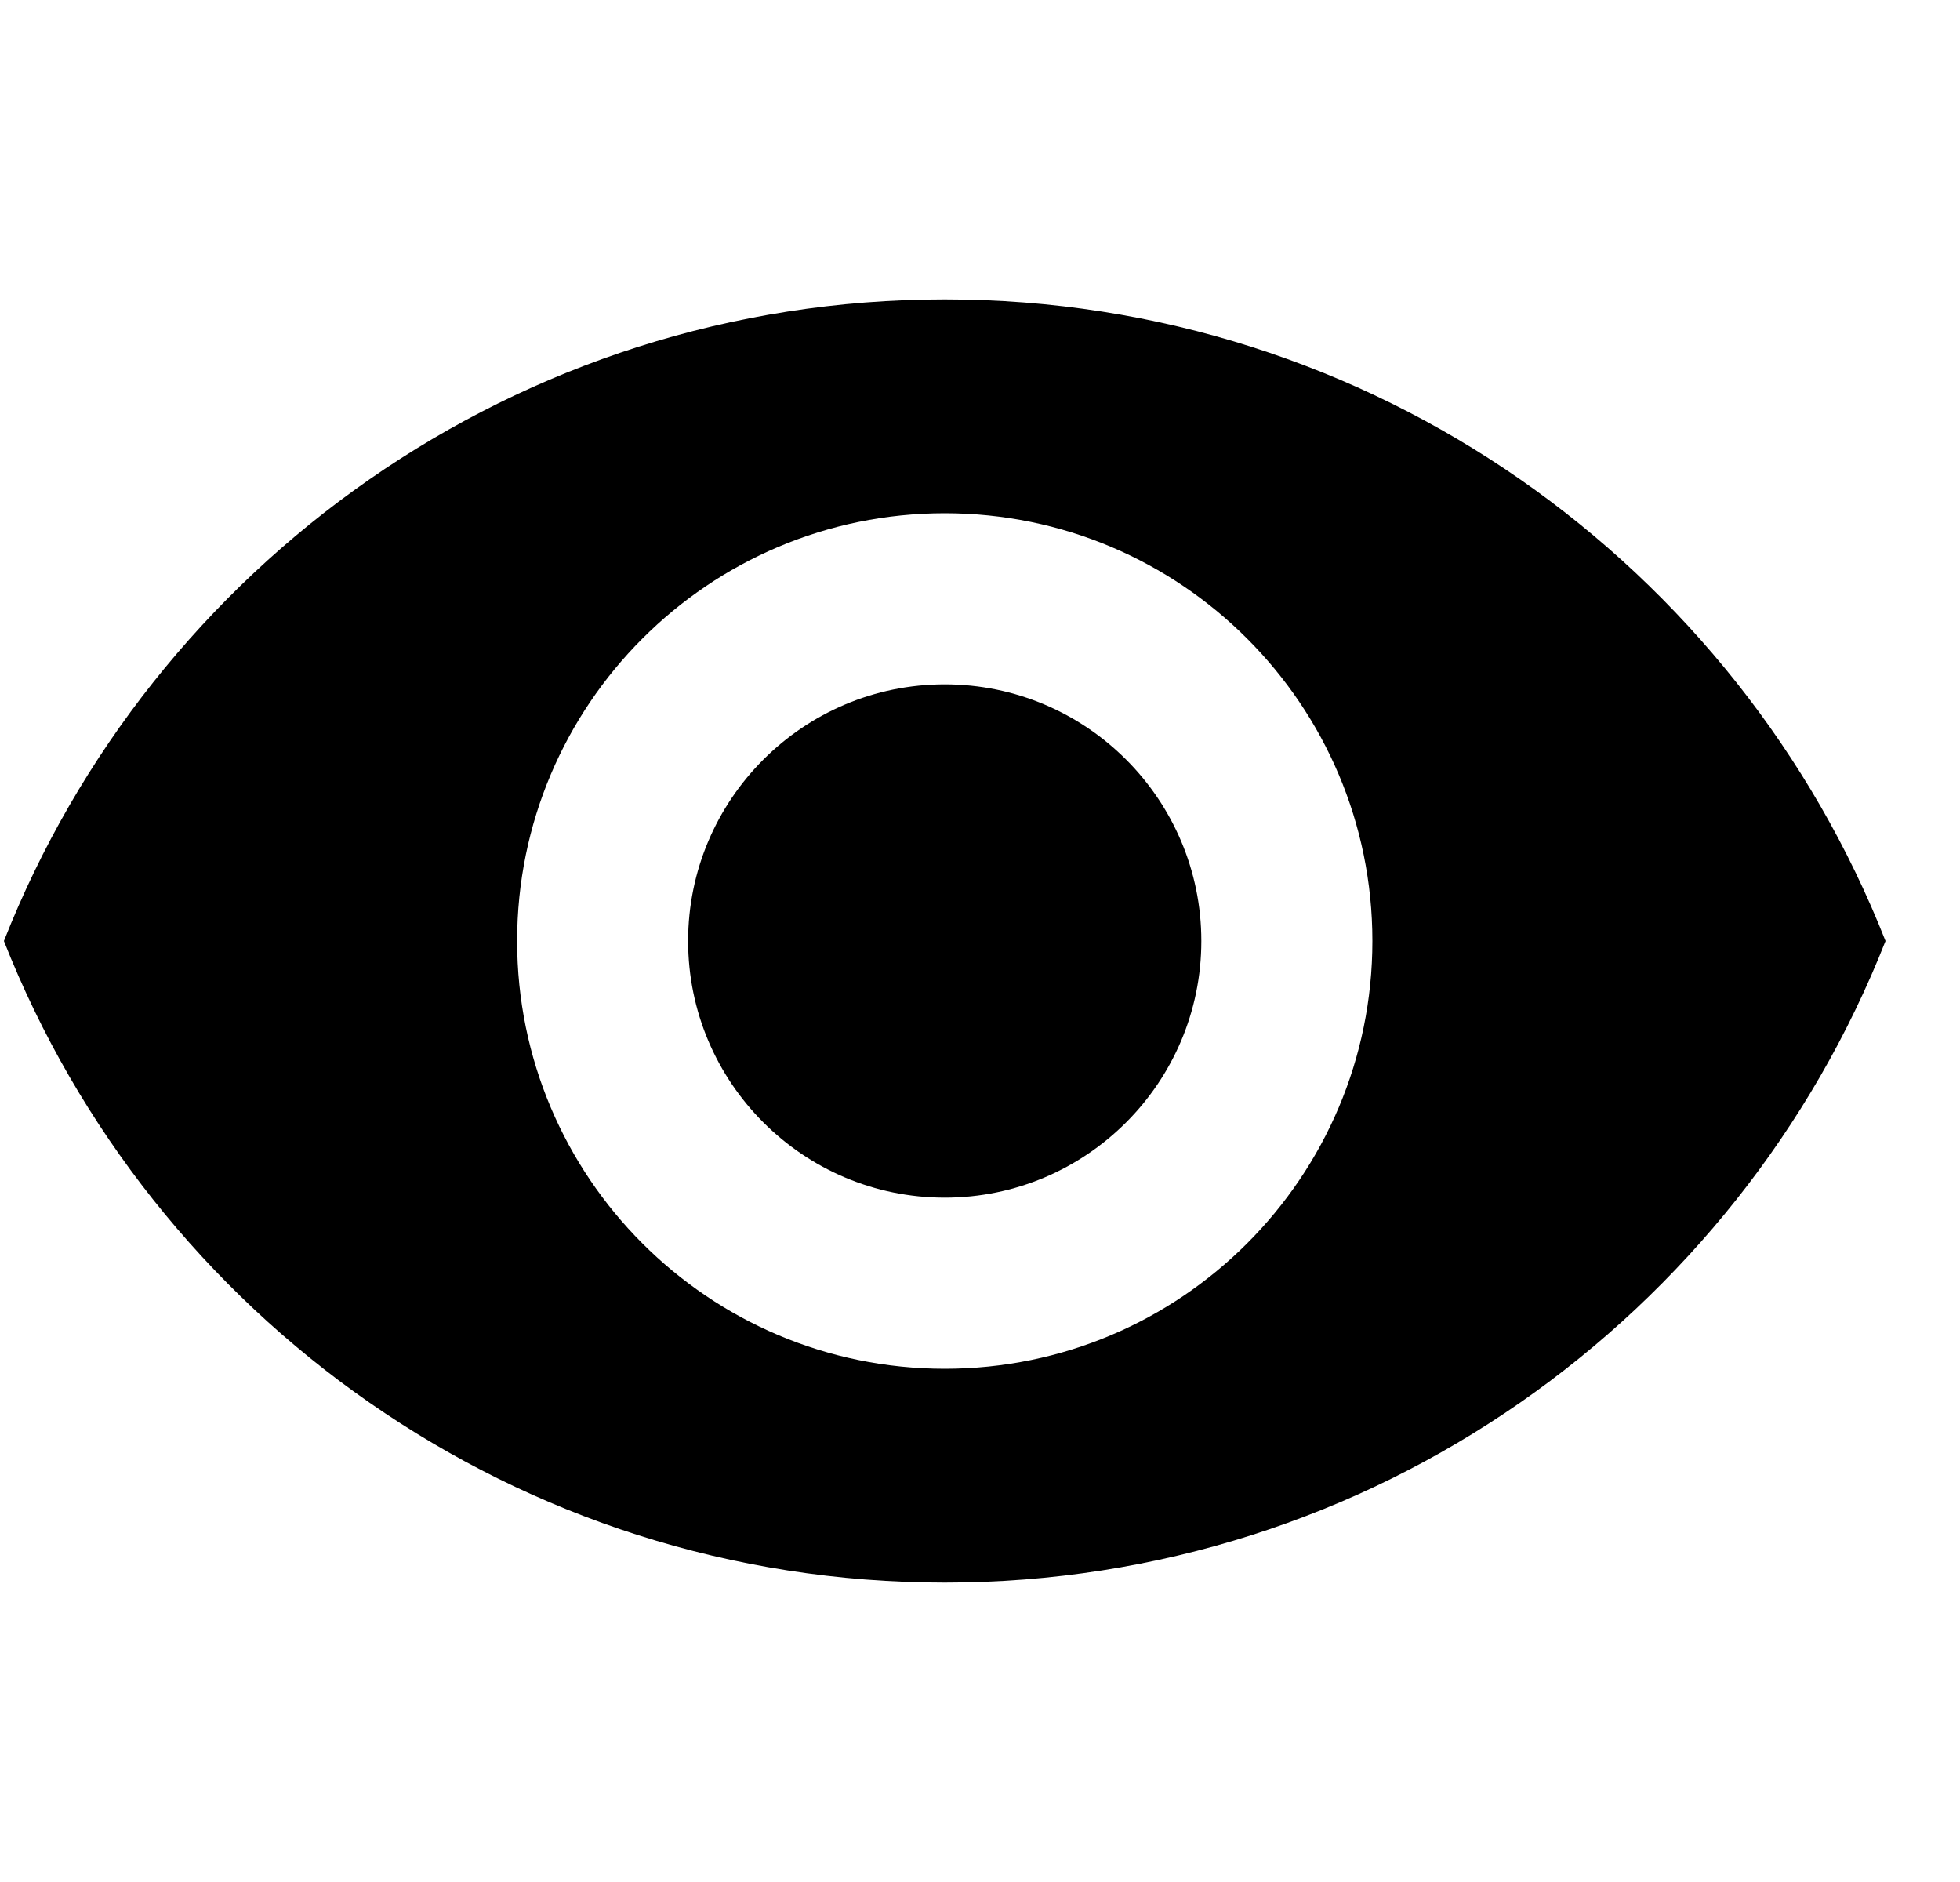
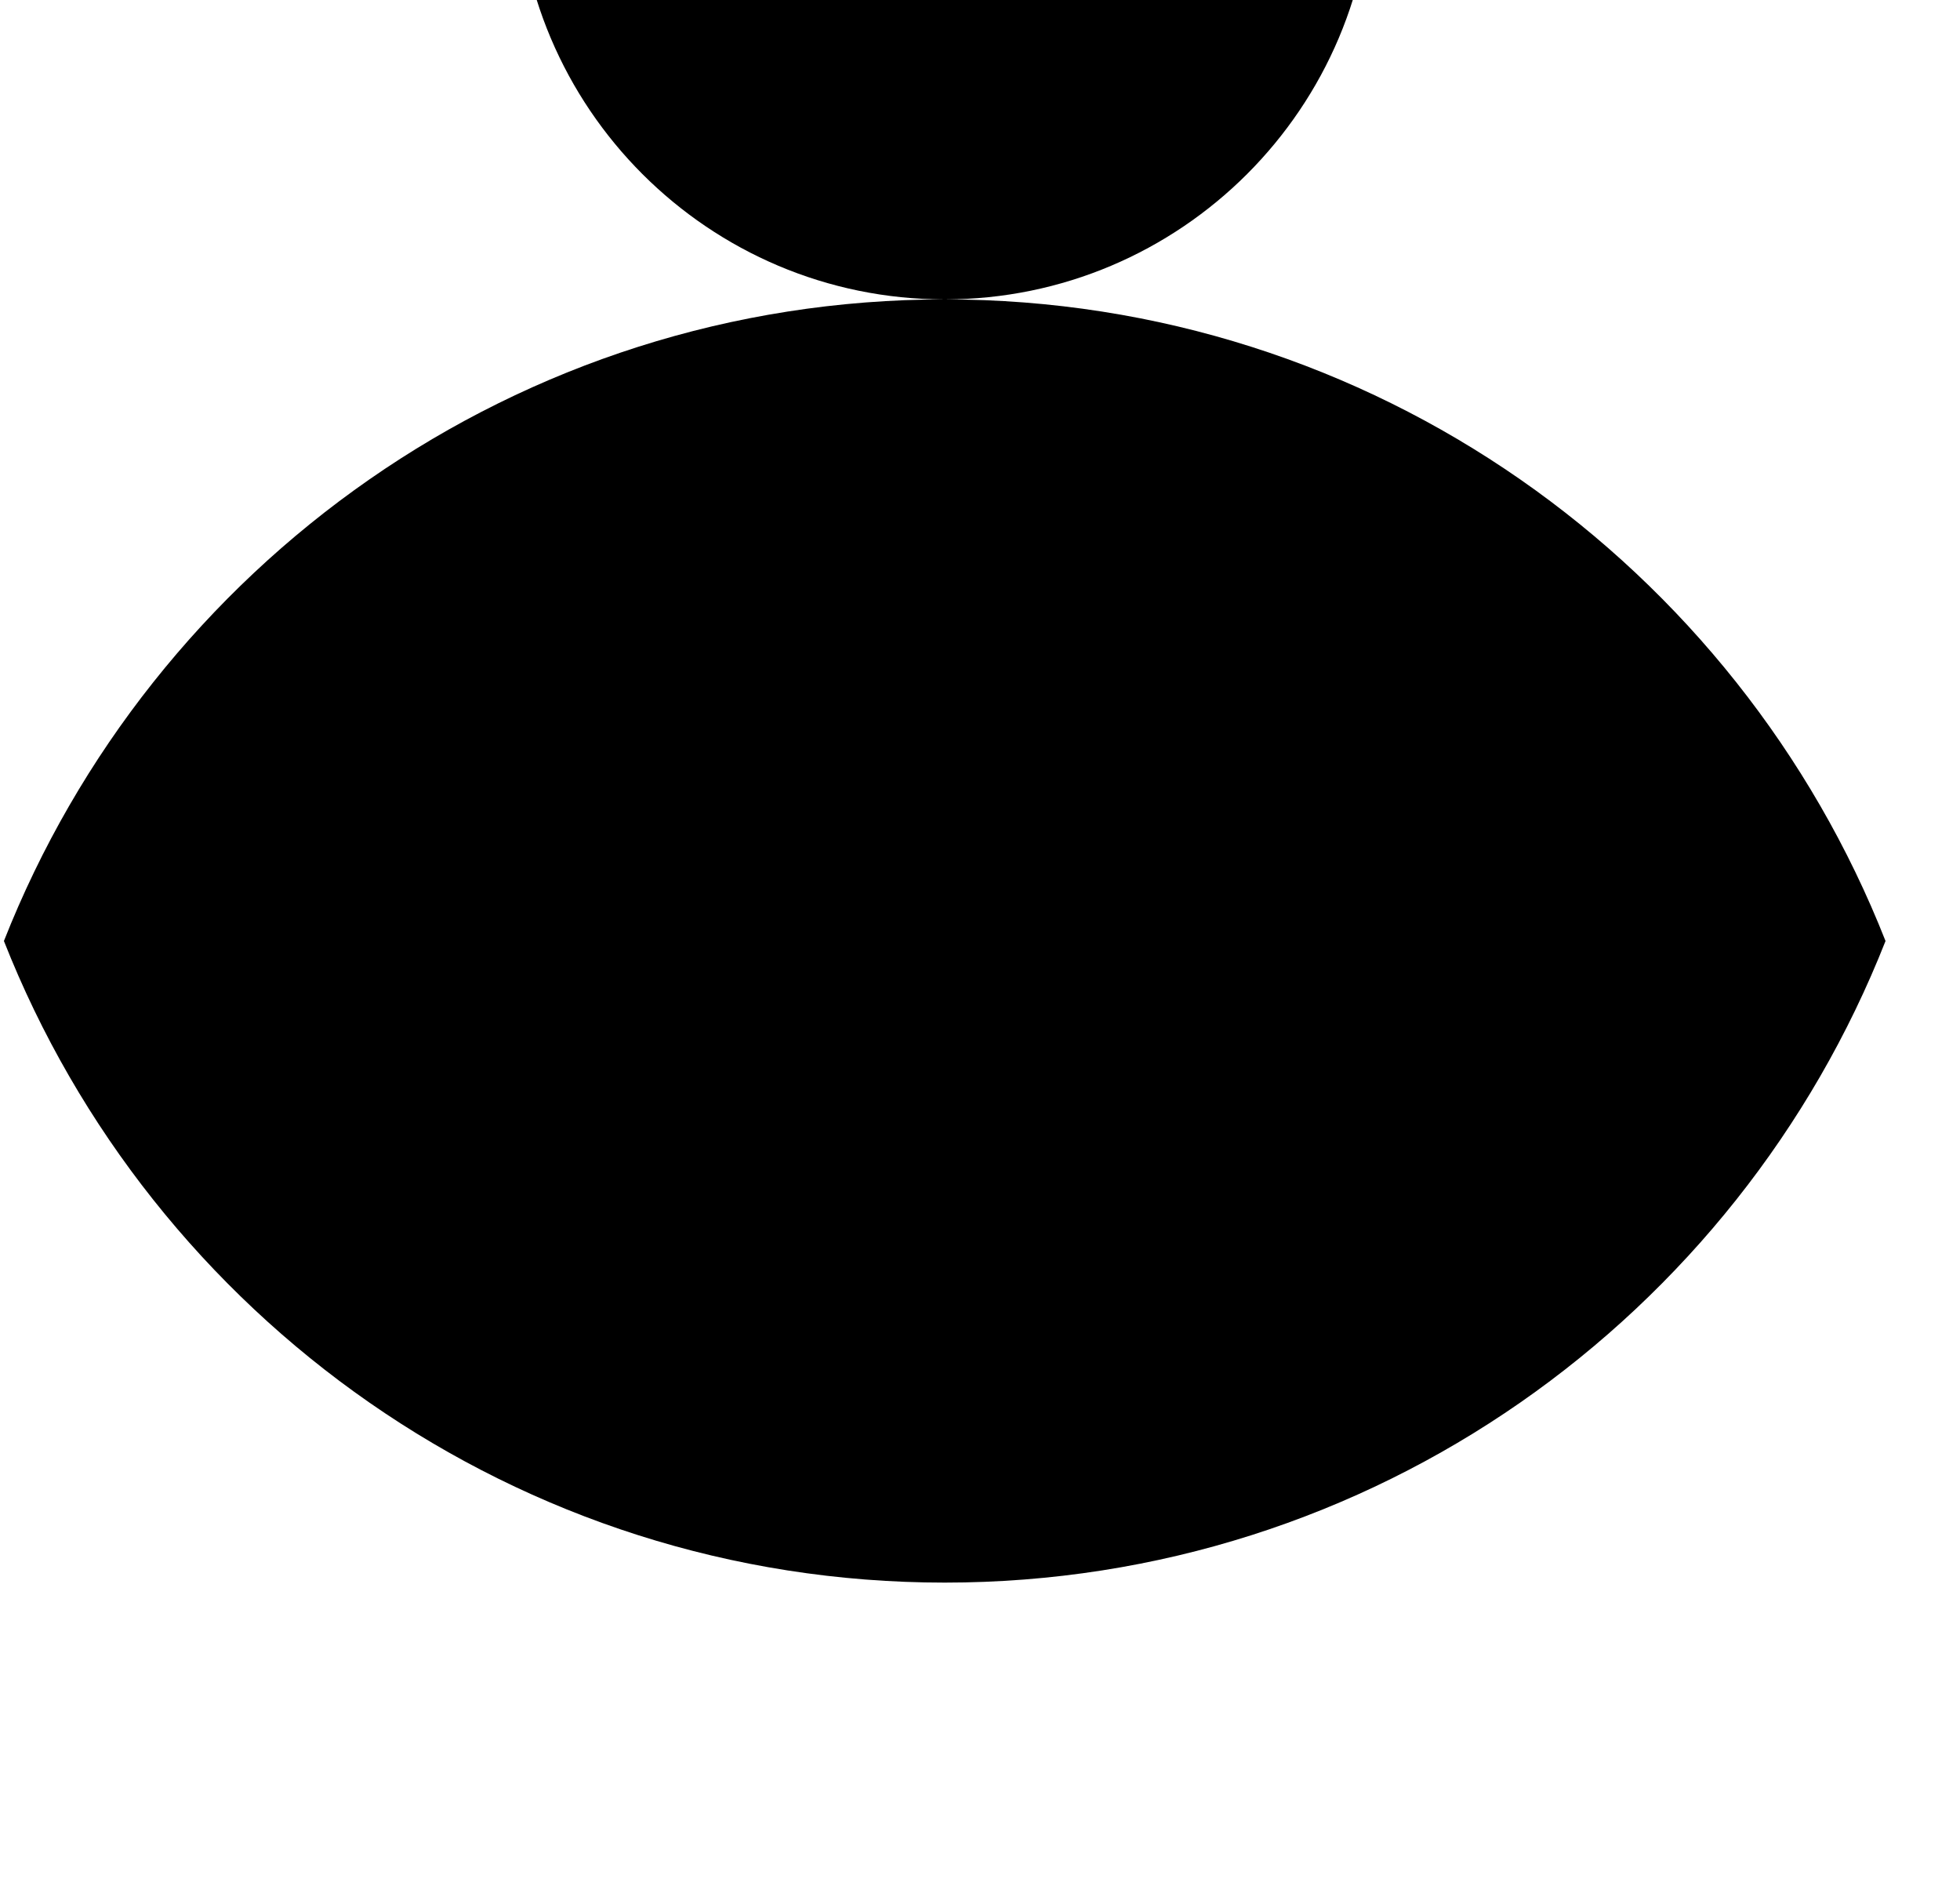
<svg xmlns="http://www.w3.org/2000/svg" width="100%" height="100%" viewBox="0 0 25 24" version="1.1" xml:space="preserve" style="fill-rule:evenodd;clip-rule:evenodd;stroke-linejoin:round;stroke-miterlimit:2;">
  <clipPath id="_clip1">
    <rect id="visibility.svg" x="0.05" y="-0" width="24" height="24" />
  </clipPath>
  <g clip-path="url(#_clip1)">
    <g>
      <g>
        <g>
-           <path d="M12.05,8.727c-1.805,0 -3.273,1.468 -3.273,3.273c0,1.805 1.468,3.273 3.273,3.273c1.806,-0 3.273,-1.468 3.273,-3.273c-0,-1.805 -1.467,-3.273 -3.273,-3.273Z" style="fill-rule:nonzero;" />
-           <path d="M12.05,3.818c-5.454,0 -10.113,3.393 -12,8.182c1.887,4.789 6.546,8.182 12,8.182c5.46,-0 10.113,-3.393 12,-8.182c-1.887,-4.789 -6.54,-8.182 -12,-8.182Zm0,13.637c-3.011,-0 -5.454,-2.444 -5.454,-5.455c-0,-3.011 2.443,-5.455 5.454,-5.455c3.011,0 5.455,2.444 5.455,5.455c-0,3.011 -2.444,5.455 -5.455,5.455Z" style="fill-rule:nonzero;" />
+           <path d="M12.05,3.818c-5.454,0 -10.113,3.393 -12,8.182c1.887,4.789 6.546,8.182 12,8.182c5.46,-0 10.113,-3.393 12,-8.182c-1.887,-4.789 -6.54,-8.182 -12,-8.182Zc-3.011,-0 -5.454,-2.444 -5.454,-5.455c-0,-3.011 2.443,-5.455 5.454,-5.455c3.011,0 5.455,2.444 5.455,5.455c-0,3.011 -2.444,5.455 -5.455,5.455Z" style="fill-rule:nonzero;" />
        </g>
      </g>
    </g>
  </g>
</svg>